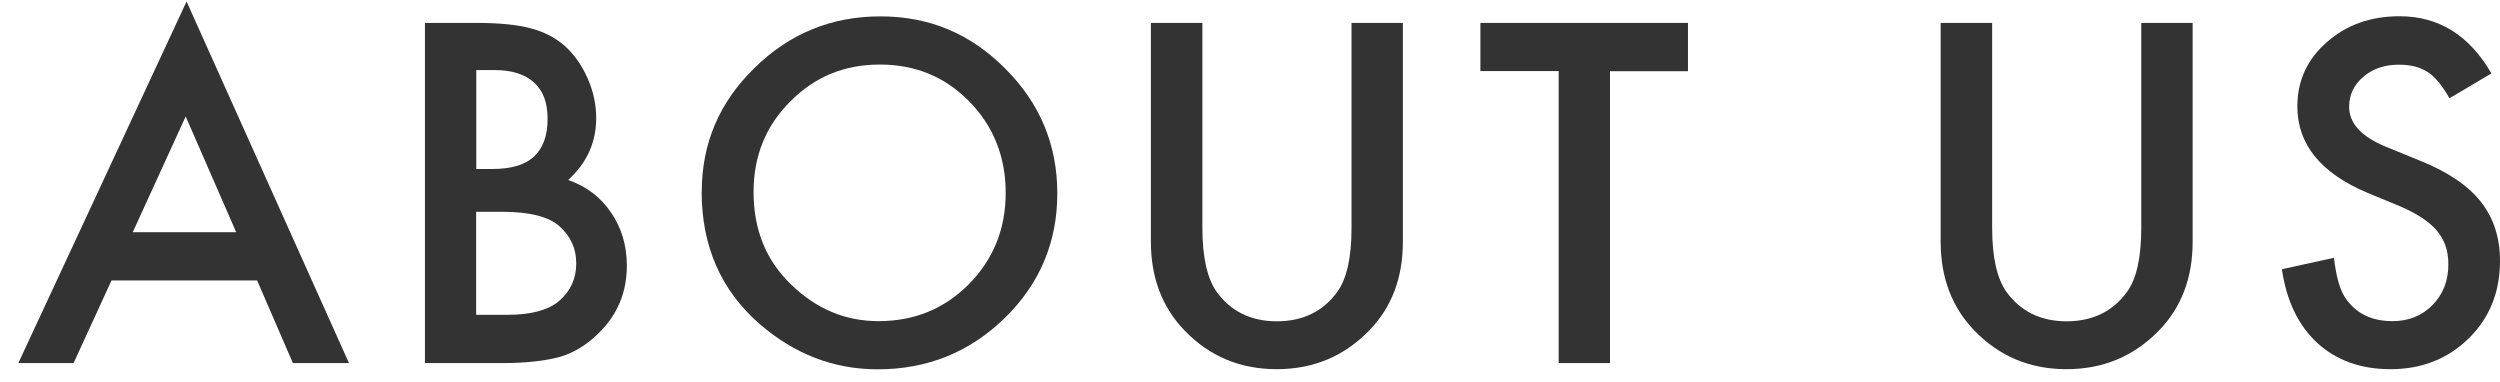
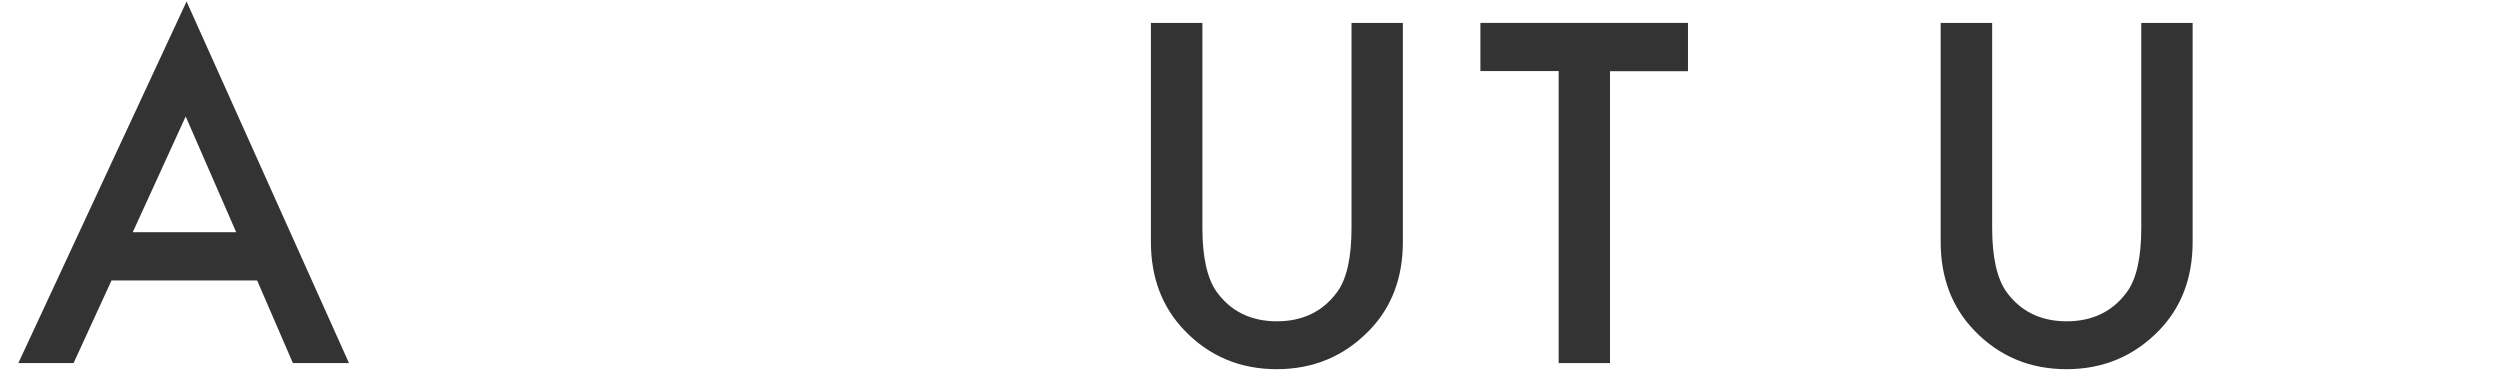
<svg xmlns="http://www.w3.org/2000/svg" width="131" height="20" viewBox="0 0 131 20" fill="none">
  <path d="M13.475 14.698H5.842L3.856 19.026H0.961L9.776 0.078L18.287 19.026H15.347L13.475 14.698ZM12.376 12.167L9.73 6.103L6.956 12.167H12.376Z" fill="#333333" />
-   <path d="M22.267 19.026V1.2H24.942C26.132 1.2 27.087 1.291 27.792 1.48C28.504 1.662 29.111 1.98 29.603 2.412C30.104 2.867 30.498 3.436 30.793 4.11C31.096 4.792 31.241 5.49 31.241 6.187C31.241 7.468 30.748 8.544 29.77 9.431C30.718 9.757 31.46 10.318 32.014 11.129C32.567 11.932 32.847 12.864 32.847 13.925C32.847 15.32 32.355 16.495 31.369 17.457C30.778 18.049 30.111 18.465 29.368 18.693C28.557 18.913 27.549 19.026 26.329 19.026H22.251H22.267ZM24.957 8.855H25.799C26.799 8.855 27.534 8.635 27.997 8.188C28.459 7.748 28.694 7.096 28.694 6.232C28.694 5.368 28.459 4.754 27.981 4.322C27.504 3.89 26.814 3.671 25.905 3.671H24.957V8.855ZM24.957 16.495H26.617C27.83 16.495 28.724 16.252 29.293 15.775C29.891 15.259 30.195 14.608 30.195 13.812C30.195 13.016 29.907 12.394 29.331 11.871C28.77 11.356 27.762 11.098 26.314 11.098H24.95V16.495H24.957Z" fill="#333333" />
-   <path d="M36.773 10.029C36.773 7.521 37.69 5.361 39.532 3.564C41.366 1.76 43.564 0.858 46.134 0.858C48.703 0.858 50.856 1.768 52.667 3.587C54.494 5.406 55.403 7.589 55.403 10.136C55.403 12.682 54.486 14.873 52.652 16.661C50.81 18.458 48.59 19.352 45.99 19.352C43.686 19.352 41.624 18.556 39.79 16.965C37.774 15.198 36.766 12.894 36.766 10.037L36.773 10.029ZM39.487 10.067C39.487 12.038 40.146 13.66 41.472 14.926C42.791 16.199 44.307 16.828 46.035 16.828C47.907 16.828 49.484 16.184 50.772 14.888C52.061 13.577 52.698 11.985 52.698 10.105C52.698 8.226 52.061 6.611 50.795 5.323C49.529 4.027 47.968 3.382 46.103 3.382C44.239 3.382 42.685 4.027 41.404 5.323C40.123 6.604 39.487 8.18 39.487 10.06V10.067Z" fill="#333333" />
  <path d="M63.005 1.2V11.94C63.005 13.471 63.256 14.592 63.756 15.297C64.499 16.32 65.552 16.836 66.909 16.836C68.266 16.836 69.327 16.32 70.07 15.297C70.57 14.615 70.82 13.493 70.82 11.94V1.2H73.51V12.675C73.51 14.555 72.927 16.101 71.752 17.313C70.433 18.67 68.819 19.345 66.901 19.345C64.984 19.345 63.369 18.67 62.066 17.313C60.898 16.101 60.307 14.547 60.307 12.675V1.2H62.998H63.005Z" fill="#333333" />
  <path d="M84.364 3.724V19.026H81.674V3.724H77.573V1.2H88.45V3.731H84.364V3.724Z" fill="#333333" />
  <path d="M104.389 1.2V11.94C104.389 13.471 104.639 14.592 105.139 15.297C105.882 16.32 106.936 16.836 108.292 16.836C109.649 16.836 110.71 16.32 111.453 15.297C111.953 14.615 112.203 13.493 112.203 11.94V1.2H114.894V12.675C114.894 14.555 114.31 16.101 113.136 17.313C111.817 18.67 110.202 19.345 108.285 19.345C106.367 19.345 104.753 18.67 103.449 17.313C102.282 16.101 101.691 14.547 101.691 12.675V1.2H104.381H104.389Z" fill="#333333" />
-   <path d="M130.538 3.853L128.355 5.149C127.946 4.444 127.559 3.981 127.188 3.762C126.801 3.511 126.308 3.39 125.694 3.39C124.944 3.39 124.33 3.602 123.837 4.027C123.345 4.444 123.095 4.967 123.095 5.596C123.095 6.467 123.739 7.165 125.035 7.695L126.816 8.423C128.264 9.006 129.325 9.719 129.992 10.568C130.659 11.409 131 12.447 131 13.668C131 15.305 130.454 16.662 129.363 17.73C128.264 18.807 126.9 19.345 125.262 19.345C123.716 19.345 122.435 18.89 121.427 17.973C120.434 17.056 119.813 15.767 119.57 14.107L122.299 13.509C122.42 14.555 122.64 15.282 122.943 15.676C123.496 16.449 124.307 16.828 125.369 16.828C126.21 16.828 126.907 16.548 127.46 15.987C128.014 15.426 128.294 14.714 128.294 13.85C128.294 13.501 128.249 13.183 128.15 12.895C128.052 12.607 127.9 12.341 127.703 12.099C127.498 11.856 127.233 11.629 126.915 11.417C126.589 11.204 126.21 11 125.763 10.81L124.042 10.098C121.602 9.067 120.381 7.559 120.381 5.573C120.381 4.231 120.897 3.11 121.92 2.215C122.943 1.306 124.216 0.851 125.74 0.851C127.794 0.851 129.401 1.852 130.553 3.853H130.538Z" fill="#333333" />
</svg>